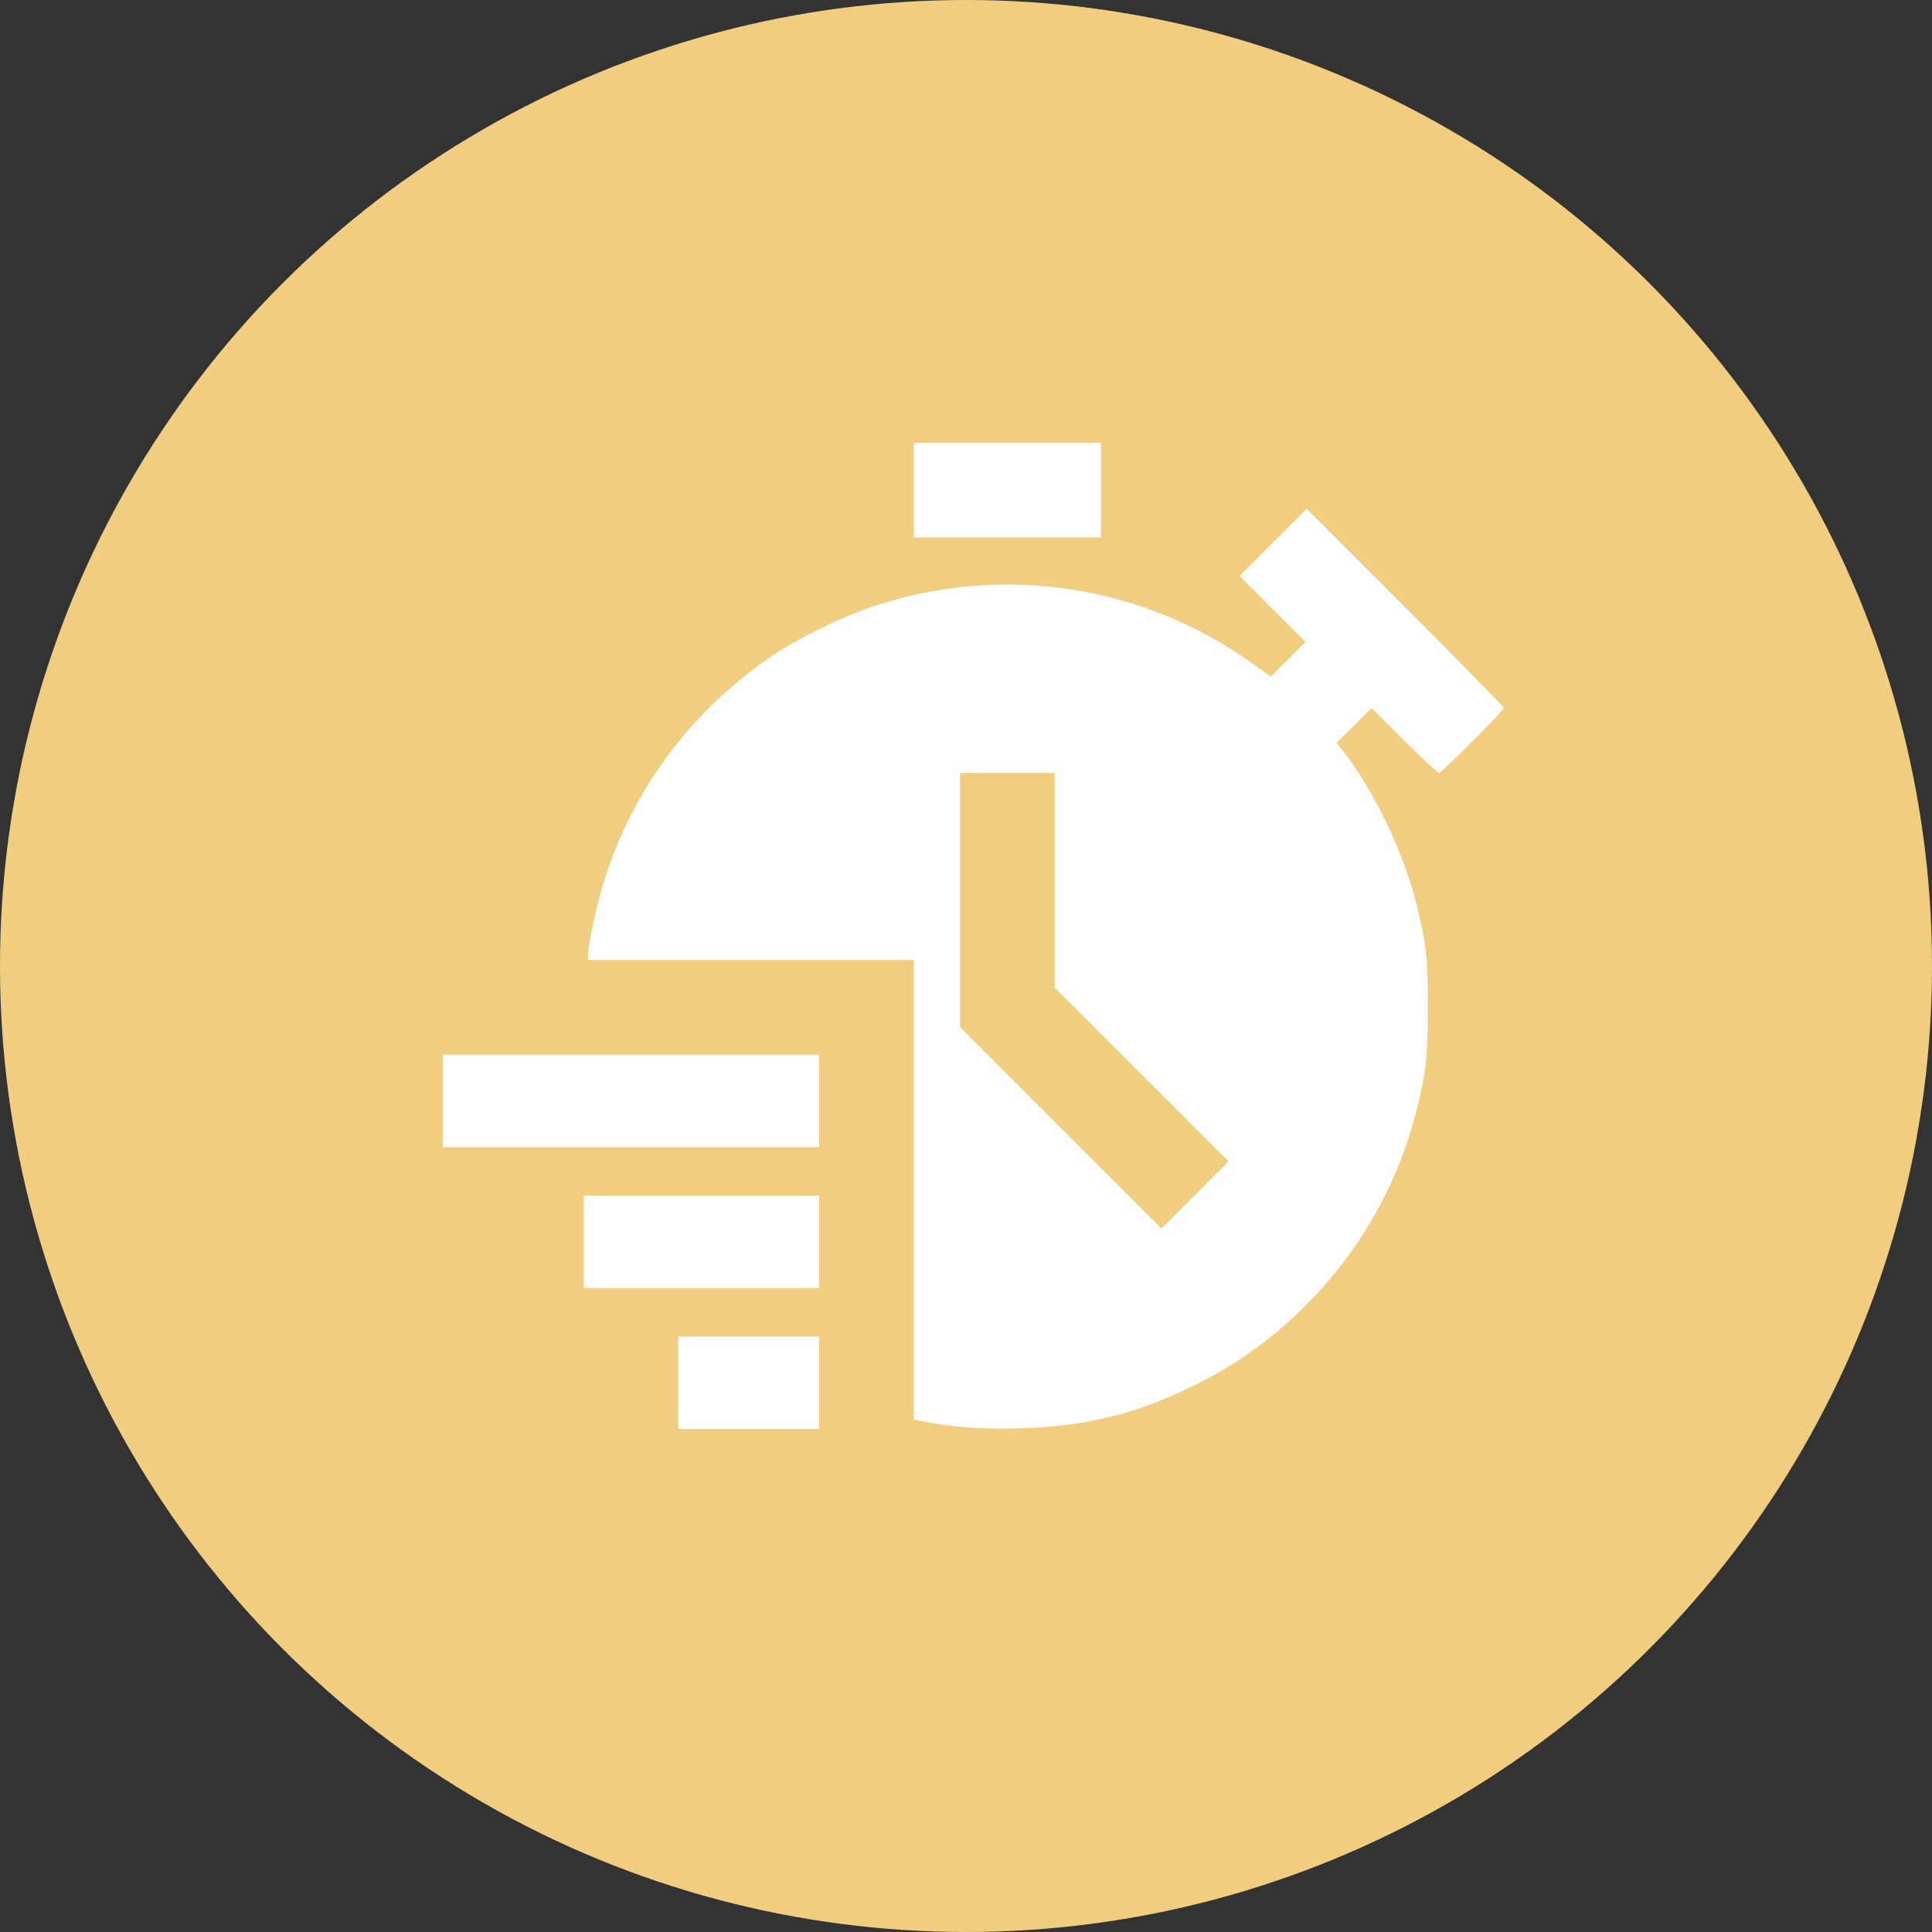
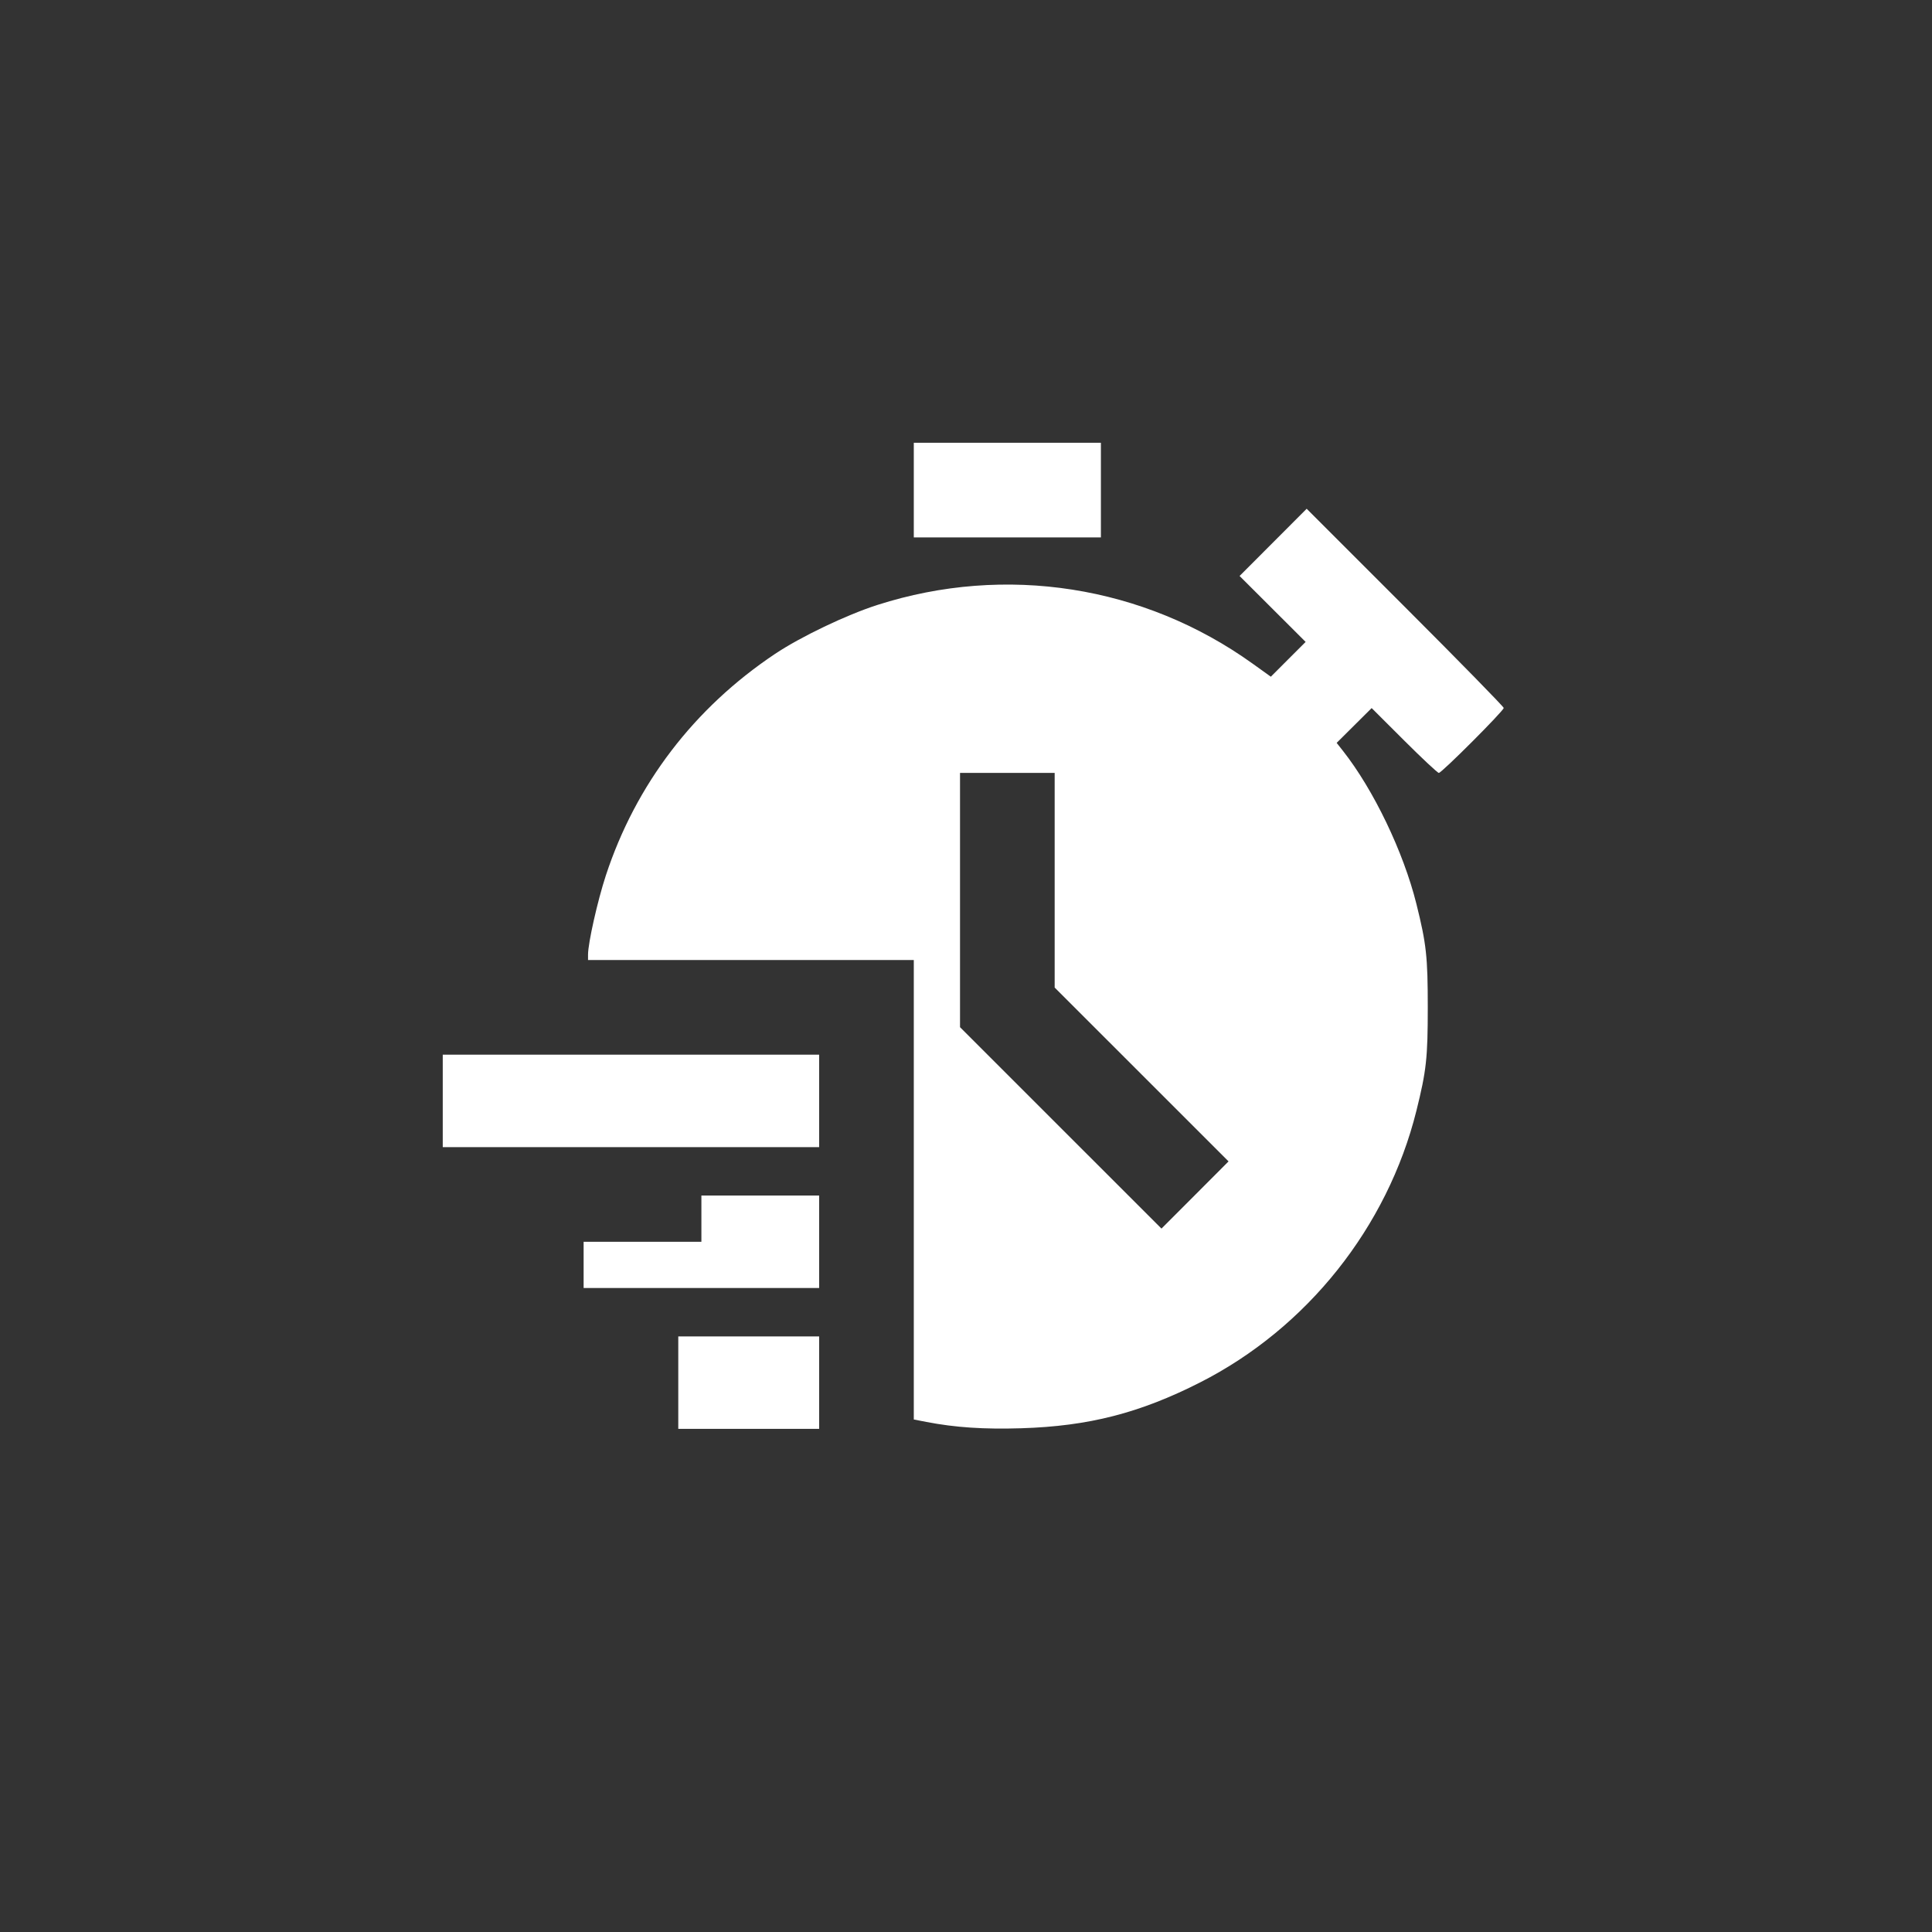
<svg xmlns="http://www.w3.org/2000/svg" width="96" height="96" viewBox="0 0 96 96" fill="none">
  <rect x="0" y="0" width="96" height="96" fill="#333333" stroke="none" />
-   <circle cx="48" cy="48" r="48" fill="#F0CD7F" />
-   <path fill-rule="evenodd" clip-rule="evenodd" d="M45.406 24.352V26.703H50.055H54.703V24.352V22H50.055H45.406V24.352ZM63.261 26.95L61.594 28.62L63.235 30.258L64.876 31.896L64.011 32.76L63.147 33.625L62.234 32.97C56.829 29.095 49.961 28.022 43.602 30.058C42.059 30.552 39.782 31.641 38.503 32.497C34.483 35.186 31.59 38.977 30.103 43.505C29.693 44.754 29.219 46.862 29.219 47.435V47.703H37.312H45.406V59.119V70.534L46.035 70.656C47.466 70.932 48.893 71.027 50.756 70.969C54.098 70.865 56.633 70.215 59.632 68.692C64.943 65.996 68.941 60.975 70.38 55.195C70.876 53.203 70.945 52.571 70.945 50.055C70.945 47.538 70.876 46.906 70.38 44.914C69.737 42.333 68.254 39.242 66.726 37.304L66.418 36.913L67.288 36.048L68.157 35.184L69.772 36.795C70.659 37.681 71.435 38.406 71.495 38.406C71.637 38.406 74.719 35.32 74.719 35.178C74.719 35.118 72.516 32.867 69.823 30.175L64.928 25.28L63.261 26.95ZM52.406 43.739V49.071L56.726 53.39L61.046 57.709L59.38 59.379L57.713 61.048L52.708 56.044L47.703 51.04V44.723V38.406H50.055H52.406V43.739ZM22 54.703V57H31.352H40.703V54.703V52.406H31.352H22V54.703ZM29 61.703V64H34.852H40.703V61.703V59.406H34.852H29V61.703ZM33.703 68.703V71H37.203H40.703V68.703V66.406H37.203H33.703V68.703Z" fill="white" />
+   <path fill-rule="evenodd" clip-rule="evenodd" d="M45.406 24.352V26.703H50.055H54.703V24.352V22H50.055H45.406V24.352ZM63.261 26.95L61.594 28.62L63.235 30.258L64.876 31.896L64.011 32.76L63.147 33.625L62.234 32.97C56.829 29.095 49.961 28.022 43.602 30.058C42.059 30.552 39.782 31.641 38.503 32.497C34.483 35.186 31.59 38.977 30.103 43.505C29.693 44.754 29.219 46.862 29.219 47.435V47.703H37.312H45.406V59.119V70.534L46.035 70.656C47.466 70.932 48.893 71.027 50.756 70.969C54.098 70.865 56.633 70.215 59.632 68.692C64.943 65.996 68.941 60.975 70.38 55.195C70.876 53.203 70.945 52.571 70.945 50.055C70.945 47.538 70.876 46.906 70.38 44.914C69.737 42.333 68.254 39.242 66.726 37.304L66.418 36.913L67.288 36.048L68.157 35.184L69.772 36.795C70.659 37.681 71.435 38.406 71.495 38.406C71.637 38.406 74.719 35.32 74.719 35.178C74.719 35.118 72.516 32.867 69.823 30.175L64.928 25.28L63.261 26.95ZM52.406 43.739V49.071L56.726 53.39L61.046 57.709L59.38 59.379L57.713 61.048L52.708 56.044L47.703 51.04V44.723V38.406H50.055H52.406V43.739ZM22 54.703V57H31.352H40.703V54.703V52.406H31.352H22V54.703ZM29 61.703V64H34.852H40.703V61.703V59.406H34.852V61.703ZM33.703 68.703V71H37.203H40.703V68.703V66.406H37.203H33.703V68.703Z" fill="white" />
</svg>